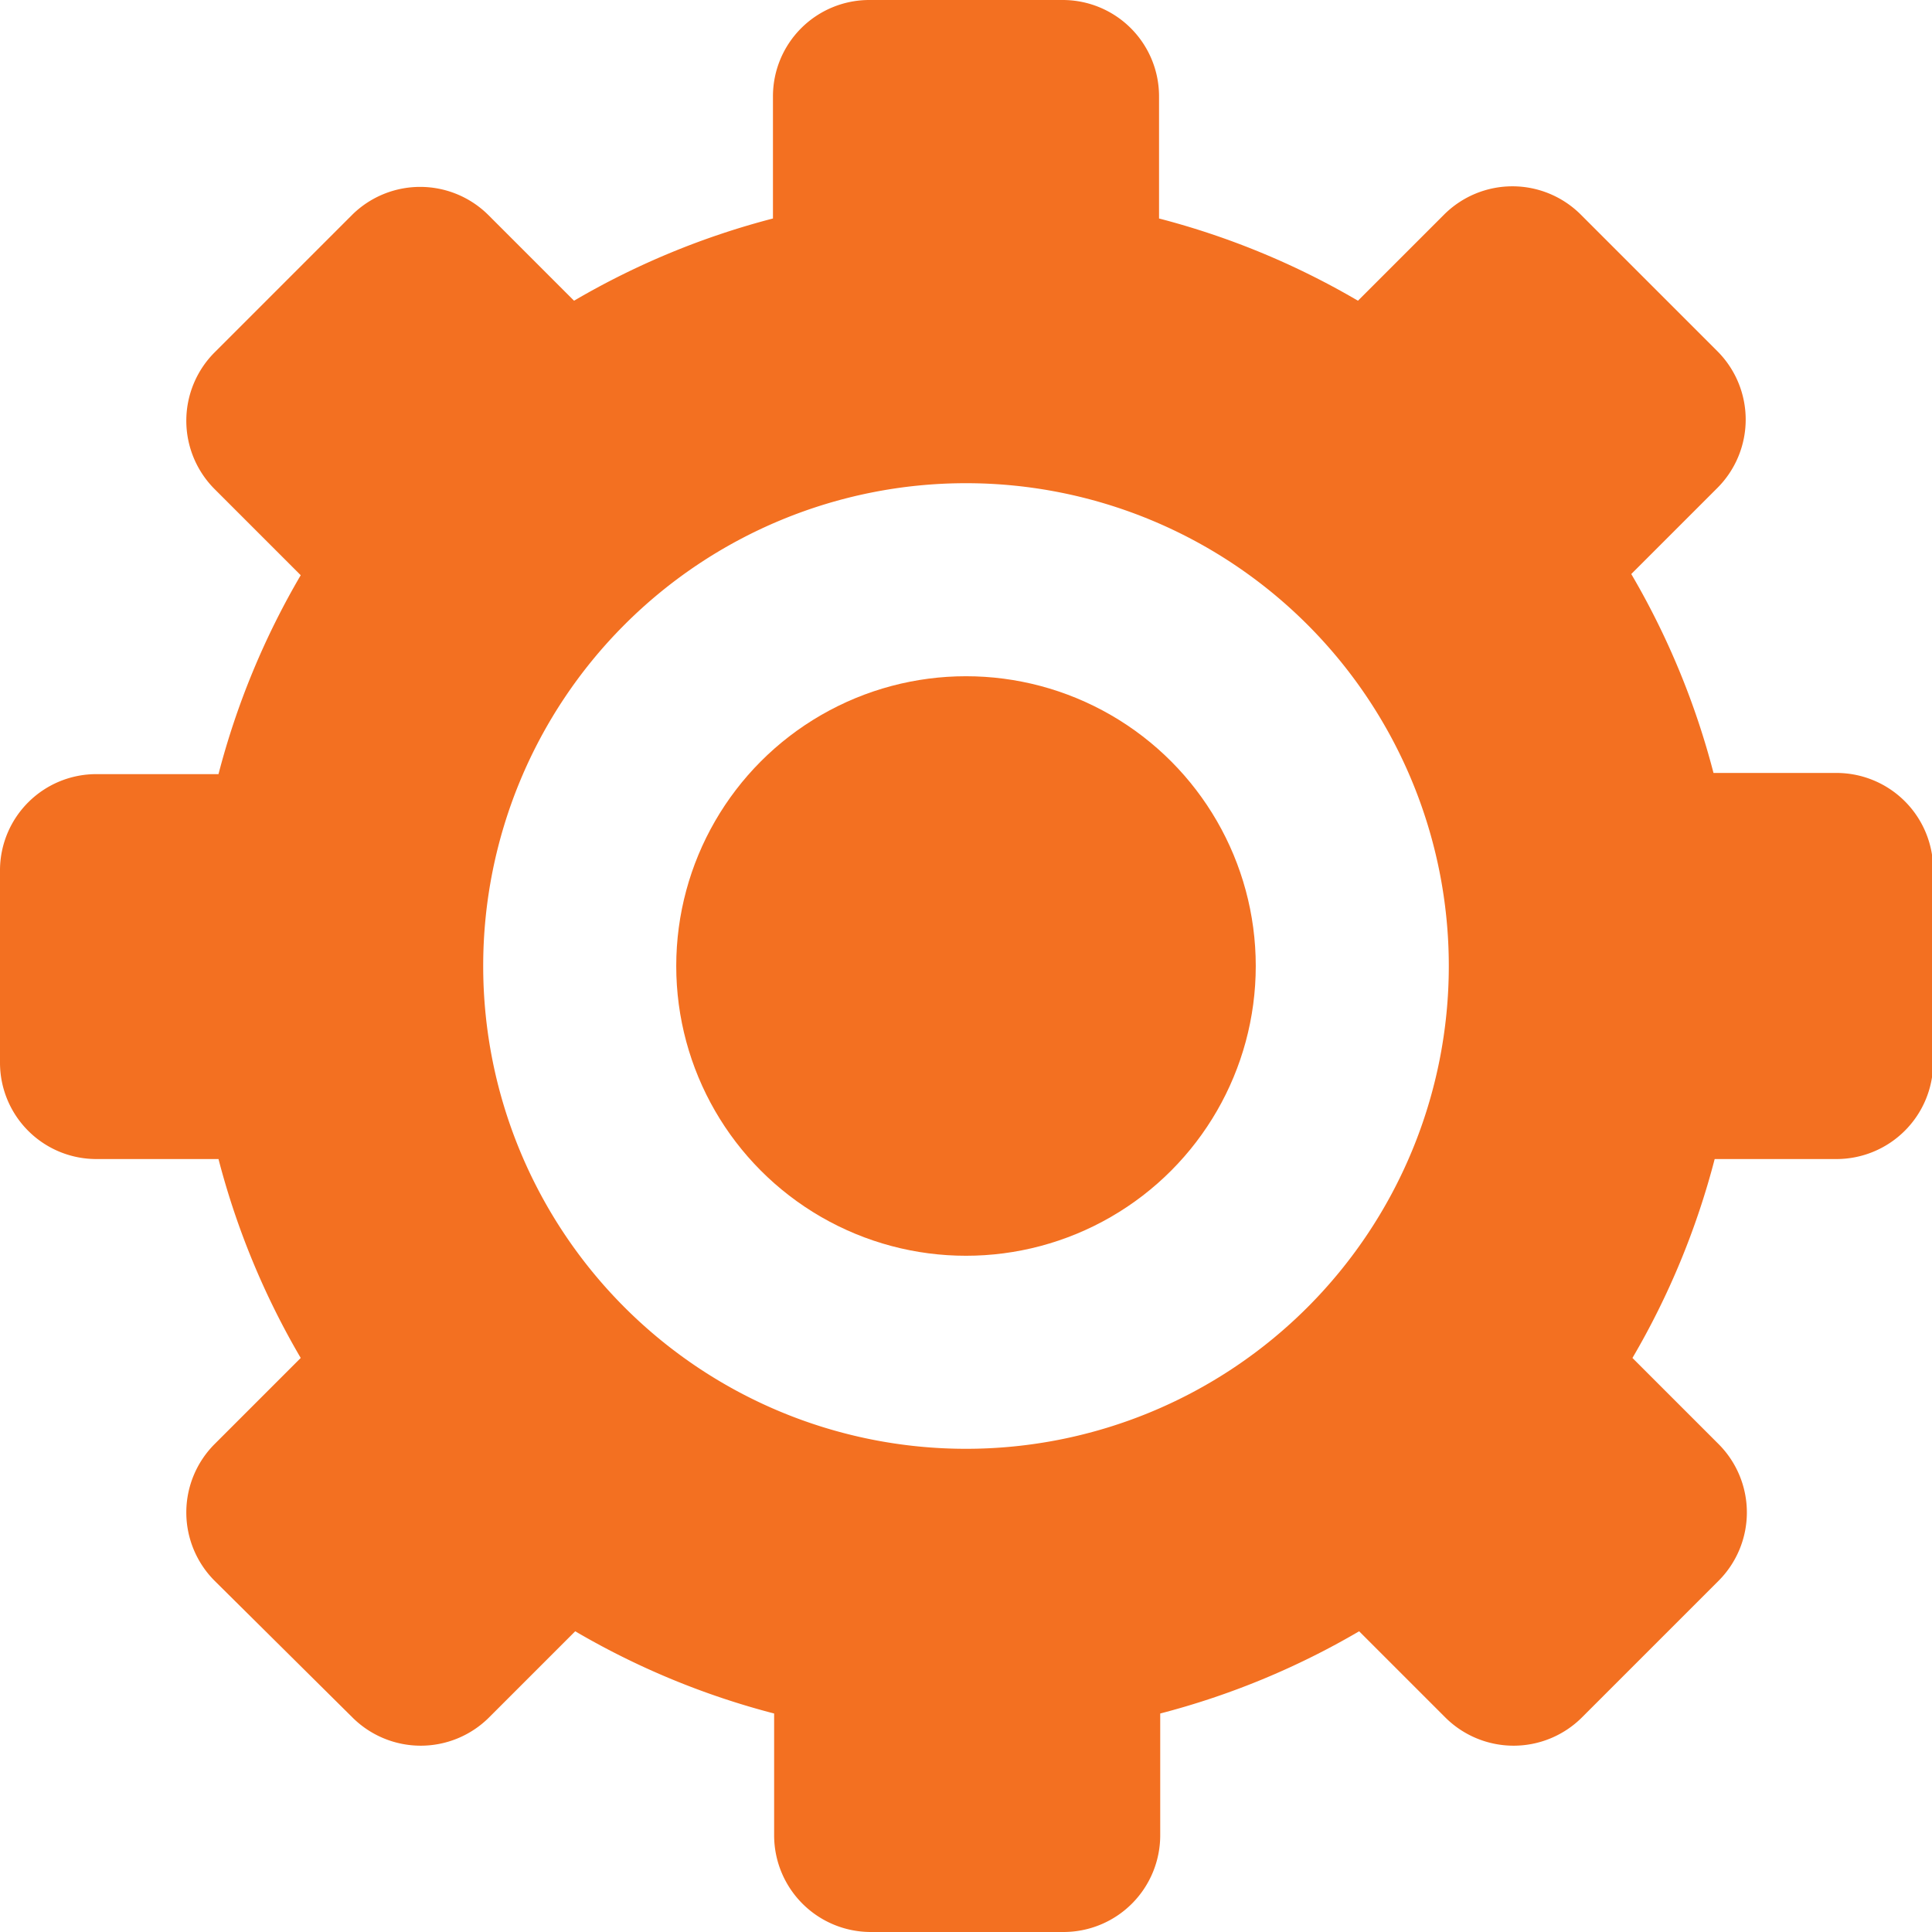
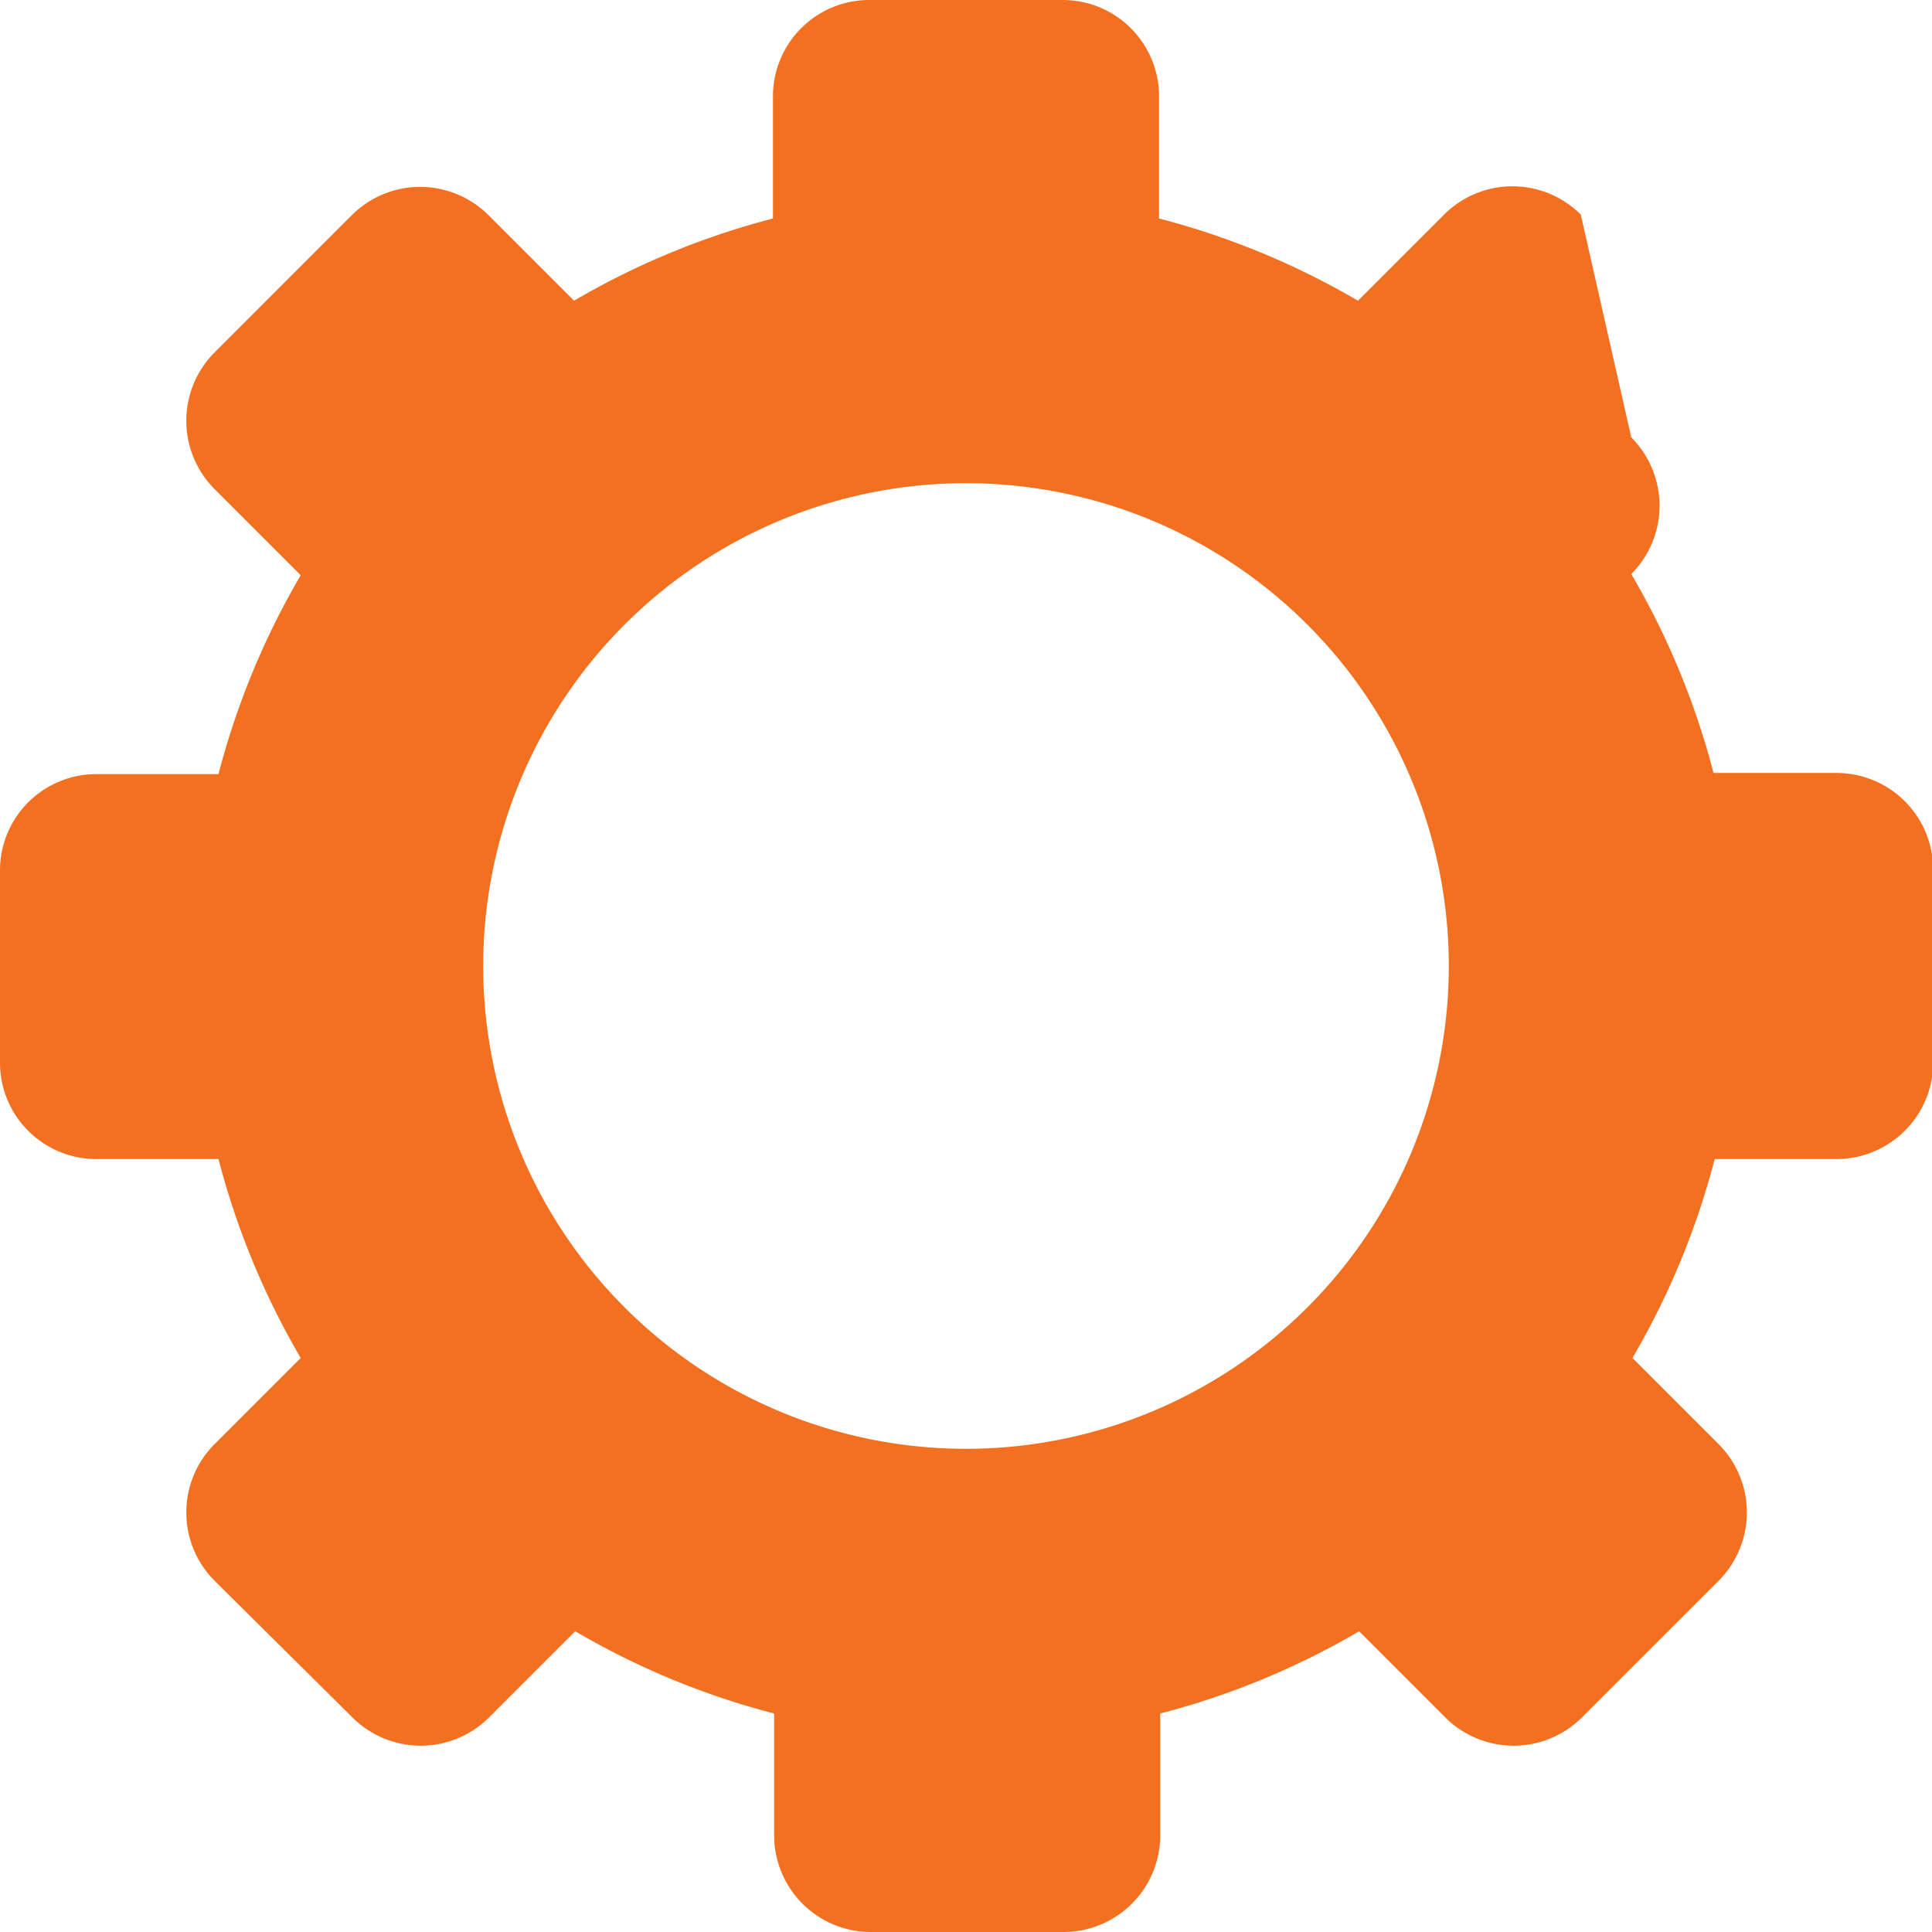
<svg xmlns="http://www.w3.org/2000/svg" viewBox="0 0 49.34 49.34">
  <g id="Layer_2" data-name="Layer 2">
    <g id="Logo">
      <g>
-         <path d="M46.87,19.74H43.76a19.94,19.94,0,0,0-2.1-5.08l2.2-2.2a2.47,2.47,0,0,0,0-3.49L40.37,5.48a2.47,2.47,0,0,0-3.49,0l-2.2,2.2a19.94,19.94,0,0,0-5.08-2.1V2.47A2.46,2.46,0,0,0,27.14,0H22.2a2.46,2.46,0,0,0-2.46,2.47V5.58a19.94,19.94,0,0,0-5.08,2.1l-2.2-2.2A2.47,2.47,0,0,0,9,5.48L5.48,9a2.47,2.47,0,0,0,0,3.49l2.2,2.2a19.94,19.94,0,0,0-2.1,5.08H2.47A2.46,2.46,0,0,0,0,22.2v4.94A2.46,2.46,0,0,0,2.47,29.6H5.58a19.94,19.94,0,0,0,2.1,5.08l-2.2,2.2a2.47,2.47,0,0,0,0,3.49L9,43.86a2.47,2.47,0,0,0,3.49,0l2.2-2.2a19.94,19.94,0,0,0,5.08,2.1v3.11a2.47,2.47,0,0,0,2.46,2.47h4.94a2.47,2.47,0,0,0,2.46-2.47V43.76a19.94,19.94,0,0,0,5.08-2.1l2.2,2.2a2.47,2.47,0,0,0,3.49,0l3.49-3.49a2.47,2.47,0,0,0,0-3.49l-2.2-2.2a19.94,19.94,0,0,0,2.1-5.08h3.11a2.47,2.47,0,0,0,2.47-2.46V22.2A2.47,2.47,0,0,0,46.87,19.74ZM24.67,37A12.33,12.33,0,1,1,37,24.67,12.33,12.33,0,0,1,24.67,37Z" fill="#f37021" />
-         <circle cx="24.67" cy="24.67" r="7.4" fill="#f37021" />
+         <path d="M46.87,19.74H43.76a19.94,19.94,0,0,0-2.1-5.08a2.47,2.47,0,0,0,0-3.49L40.37,5.48a2.47,2.47,0,0,0-3.49,0l-2.2,2.2a19.94,19.94,0,0,0-5.08-2.1V2.47A2.46,2.46,0,0,0,27.14,0H22.2a2.46,2.46,0,0,0-2.46,2.47V5.58a19.94,19.94,0,0,0-5.08,2.1l-2.2-2.2A2.47,2.47,0,0,0,9,5.48L5.48,9a2.47,2.47,0,0,0,0,3.49l2.2,2.2a19.94,19.94,0,0,0-2.1,5.08H2.47A2.46,2.46,0,0,0,0,22.2v4.94A2.46,2.46,0,0,0,2.47,29.6H5.58a19.94,19.94,0,0,0,2.1,5.08l-2.2,2.2a2.47,2.47,0,0,0,0,3.49L9,43.86a2.47,2.47,0,0,0,3.49,0l2.2-2.2a19.94,19.94,0,0,0,5.08,2.1v3.11a2.47,2.47,0,0,0,2.46,2.47h4.94a2.47,2.47,0,0,0,2.46-2.47V43.76a19.94,19.94,0,0,0,5.08-2.1l2.2,2.2a2.47,2.47,0,0,0,3.49,0l3.49-3.49a2.47,2.47,0,0,0,0-3.49l-2.2-2.2a19.94,19.94,0,0,0,2.1-5.08h3.11a2.47,2.47,0,0,0,2.47-2.46V22.2A2.47,2.47,0,0,0,46.87,19.74ZM24.67,37A12.33,12.33,0,1,1,37,24.67,12.33,12.33,0,0,1,24.67,37Z" fill="#f37021" />
      </g>
    </g>
  </g>
</svg>